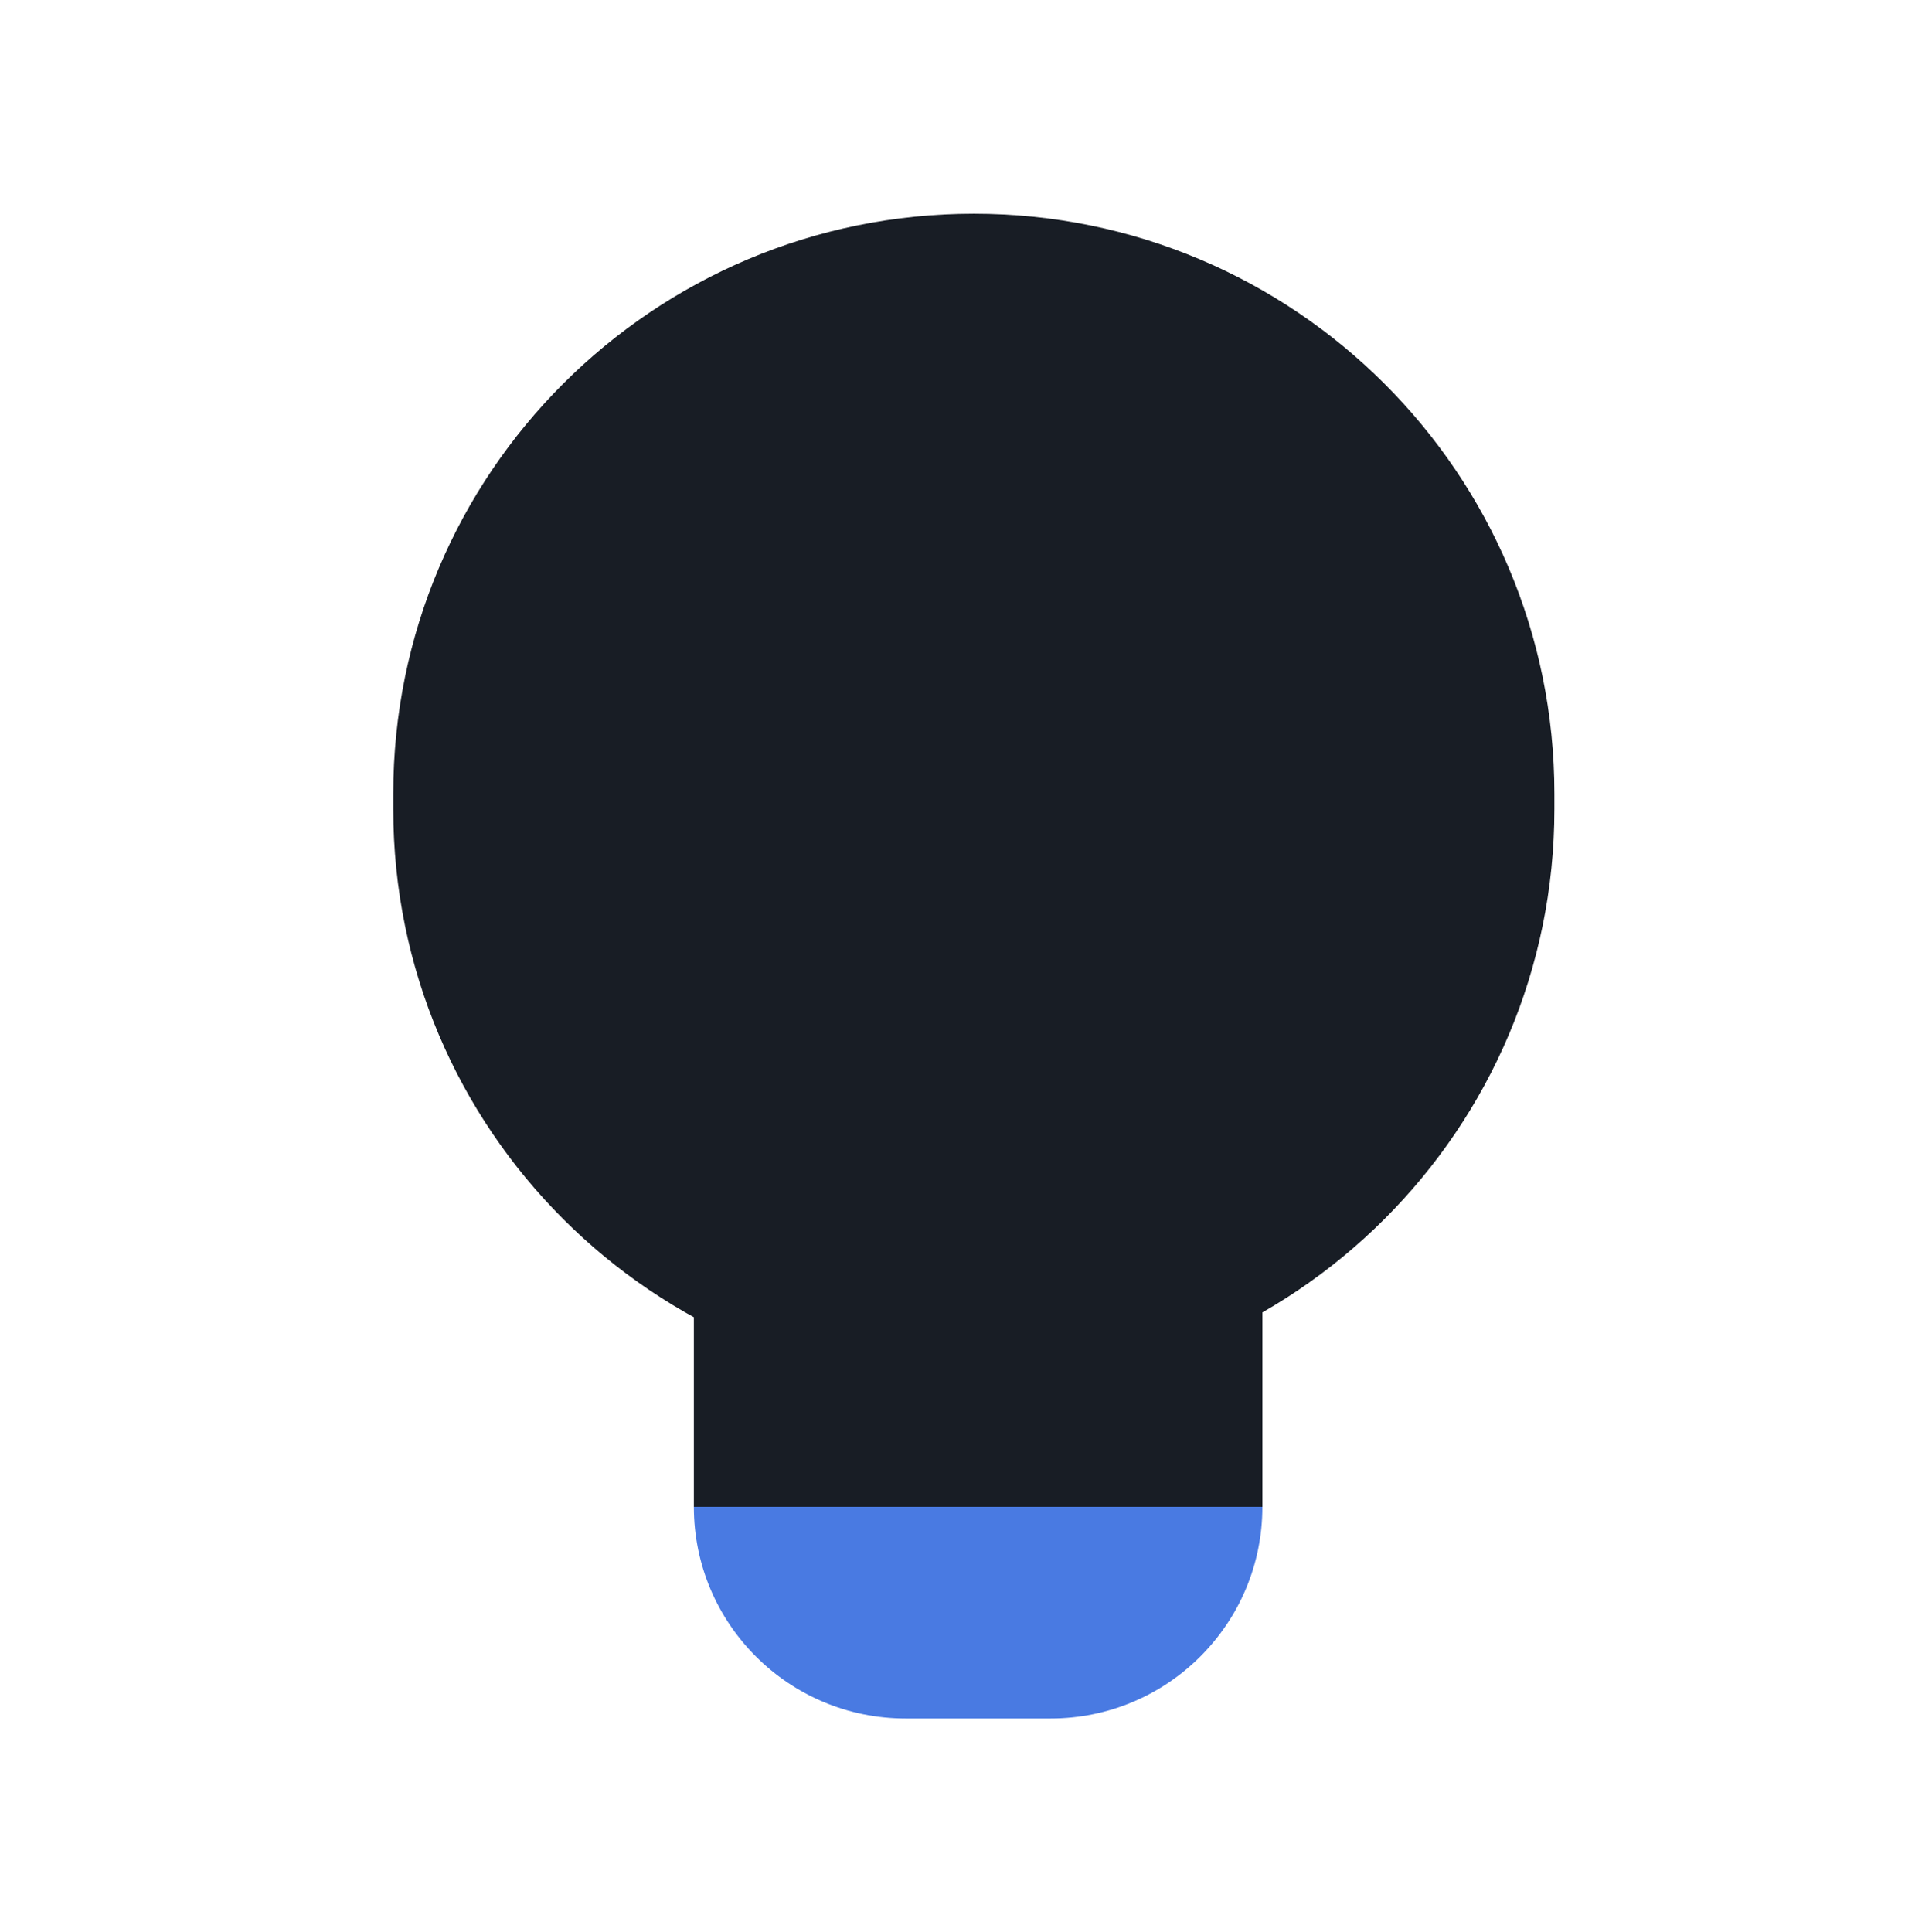
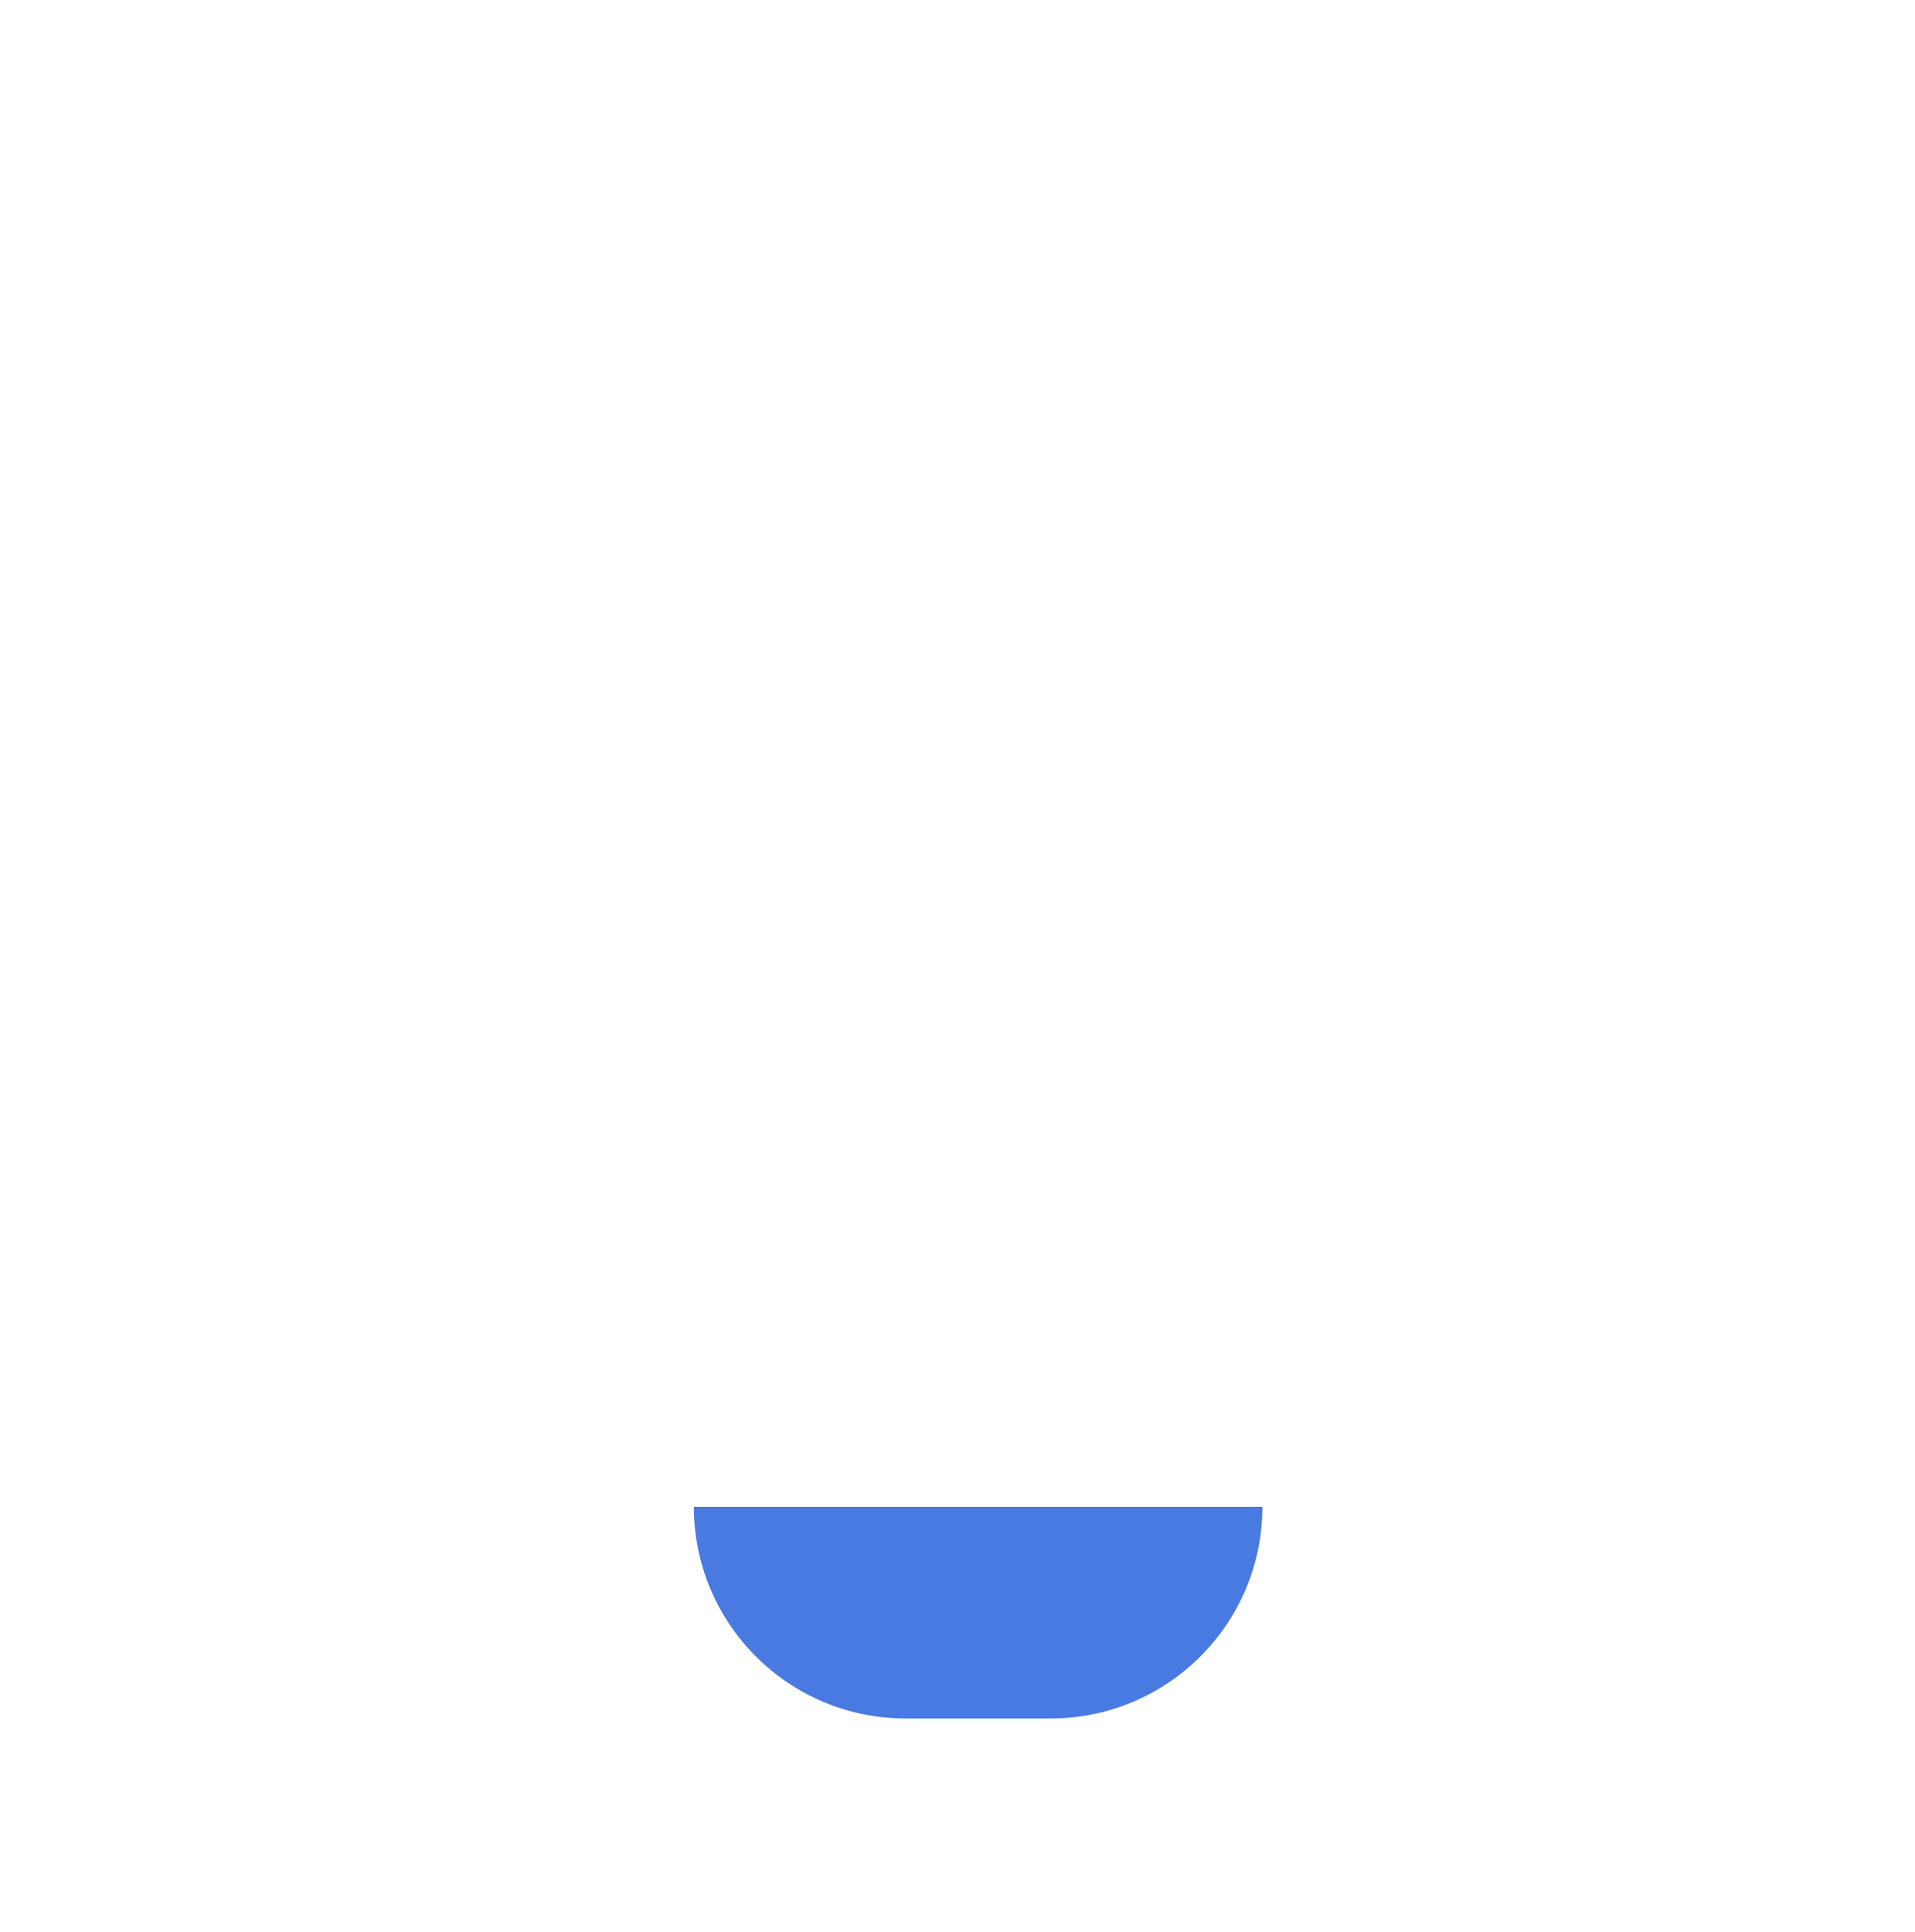
<svg xmlns="http://www.w3.org/2000/svg" width="112" height="113" viewBox="0 0 112 113" fill="none">
-   <path d="M90.909 46.417C90.909 27.685 75.707 12.5 56.954 12.5C38.202 12.5 23 27.685 23 46.417V47.316C23 66.047 38.202 81.232 56.954 81.232C75.707 81.232 90.909 66.047 90.909 47.316V46.417Z" fill="#181D25" />
-   <path d="M73.831 62.013H40.581V88.123H73.831V62.013Z" fill="#181D25" />
  <path d="M40.581 88.122H73.831C73.831 94.958 68.283 100.5 61.439 100.5H52.973C46.129 100.5 40.581 94.958 40.581 88.122Z" fill="#497AE2" />
</svg>